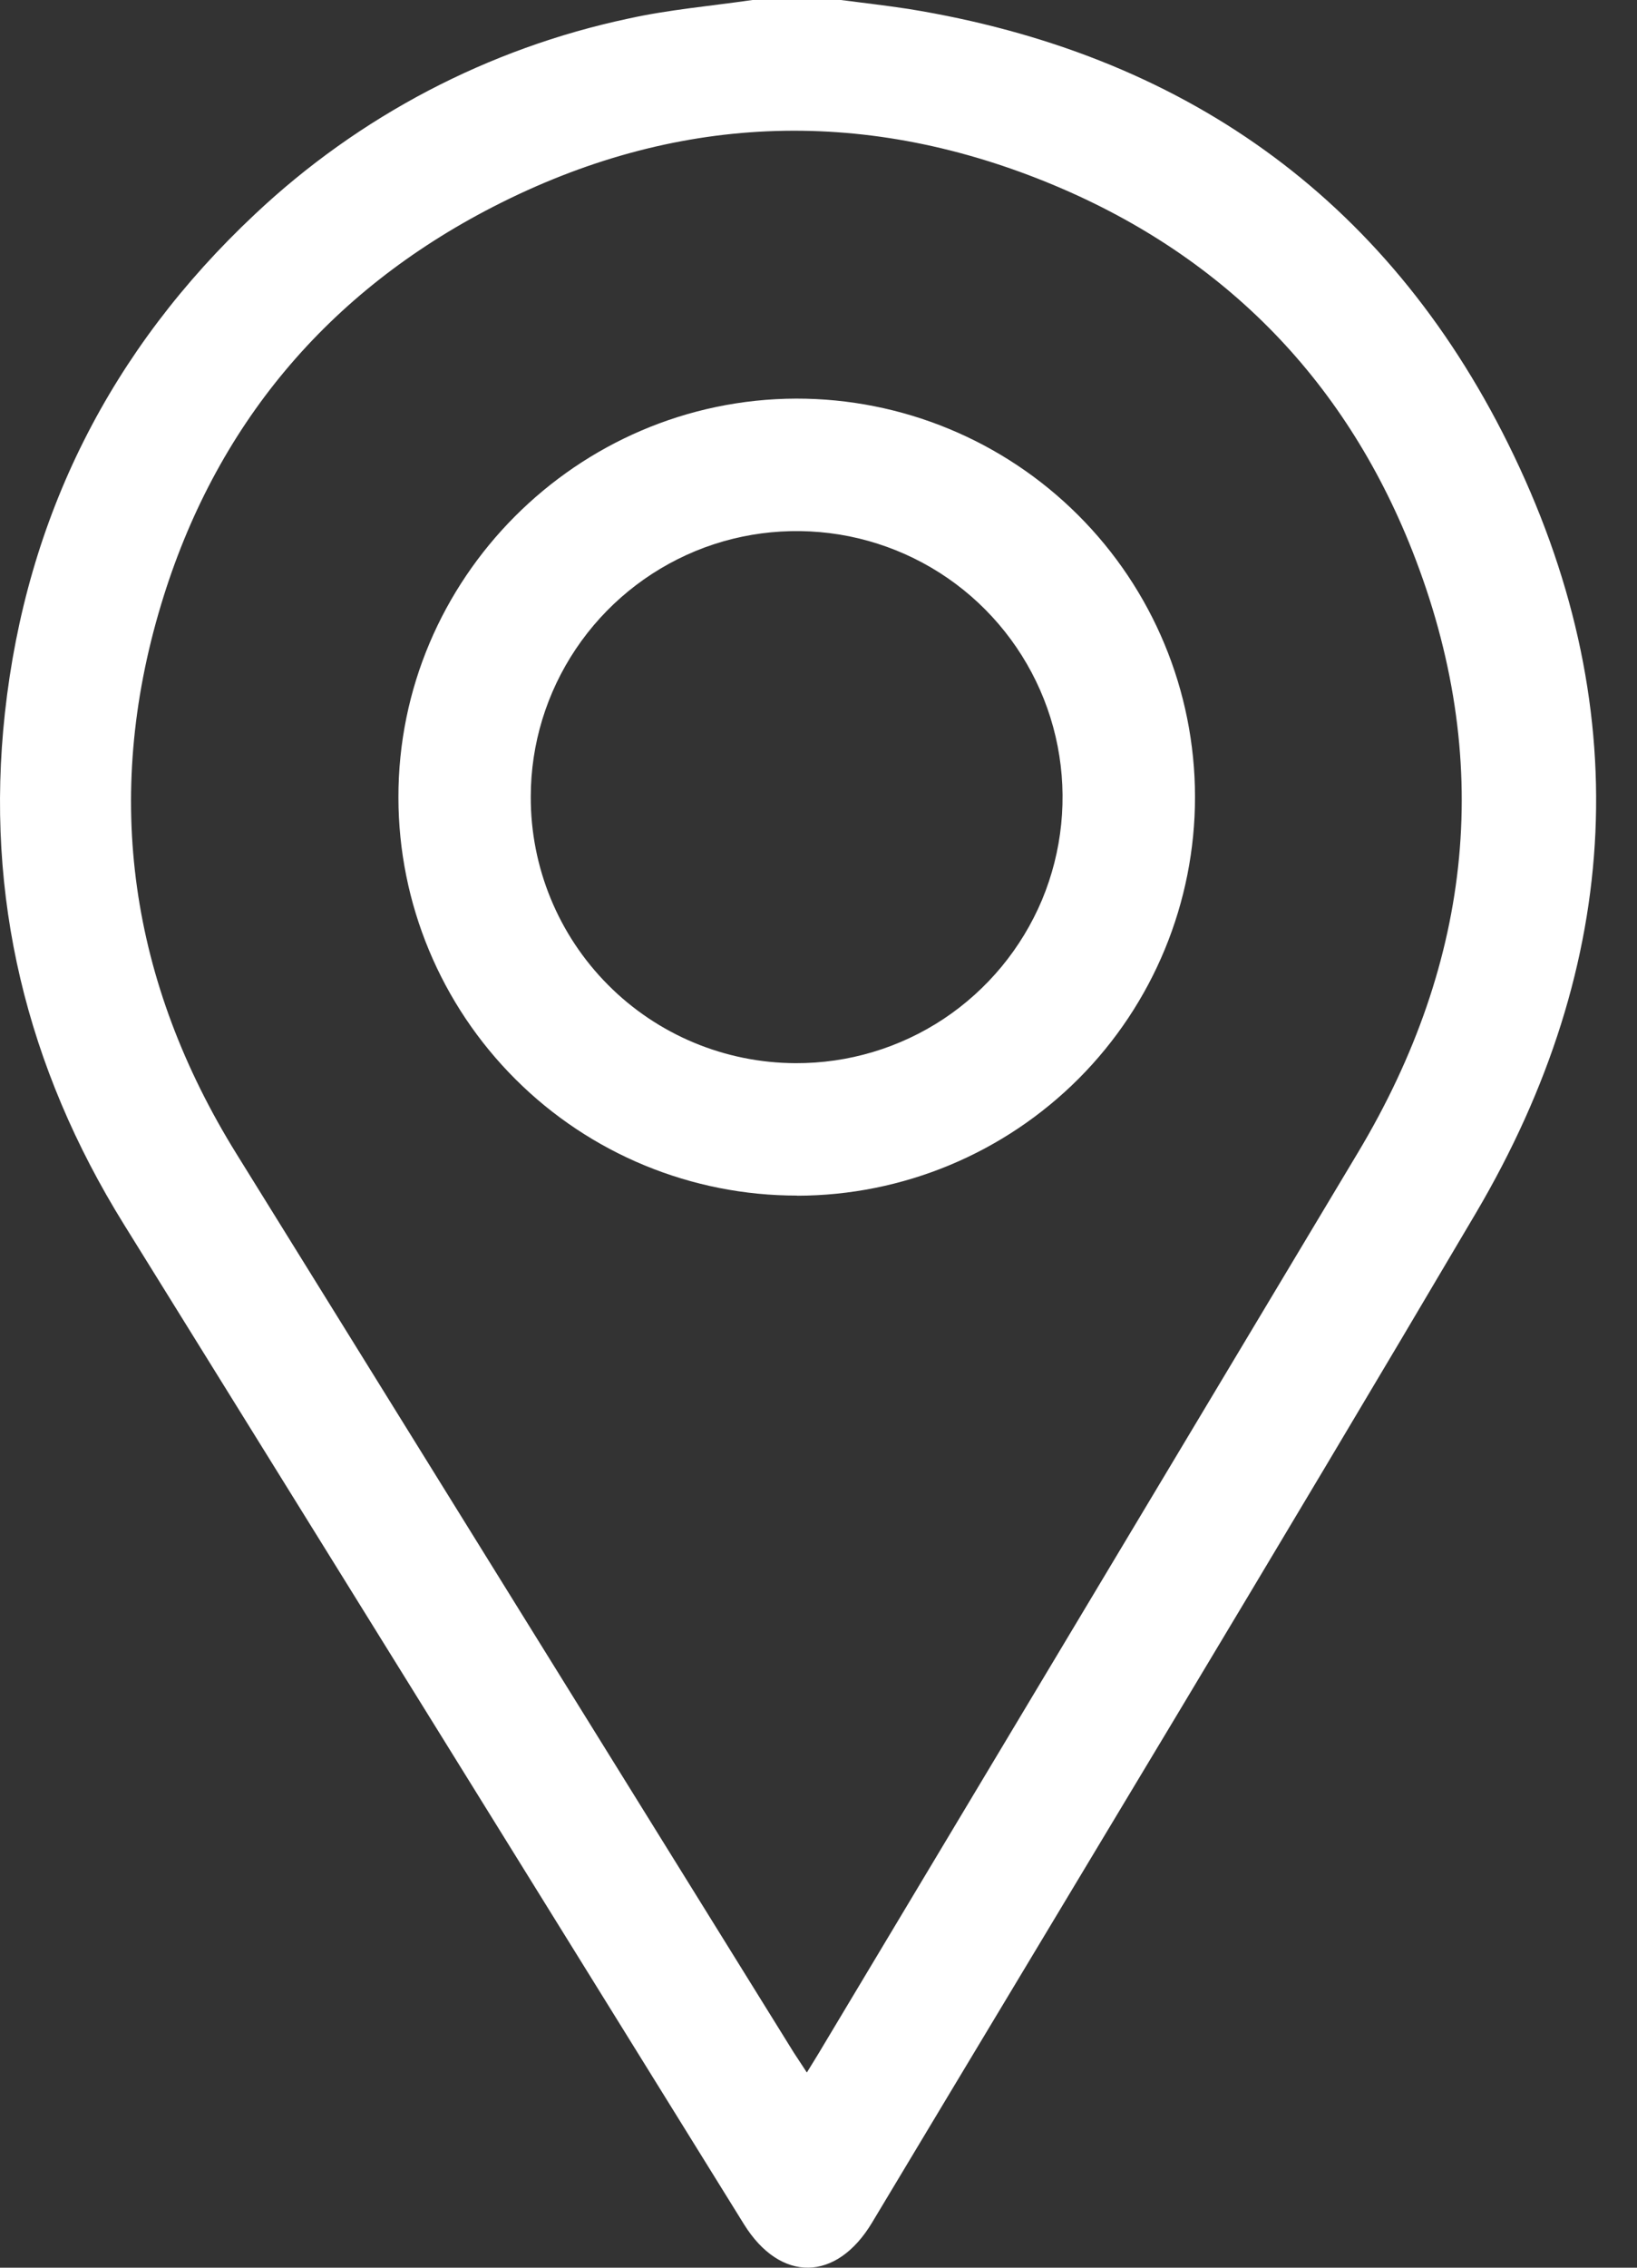
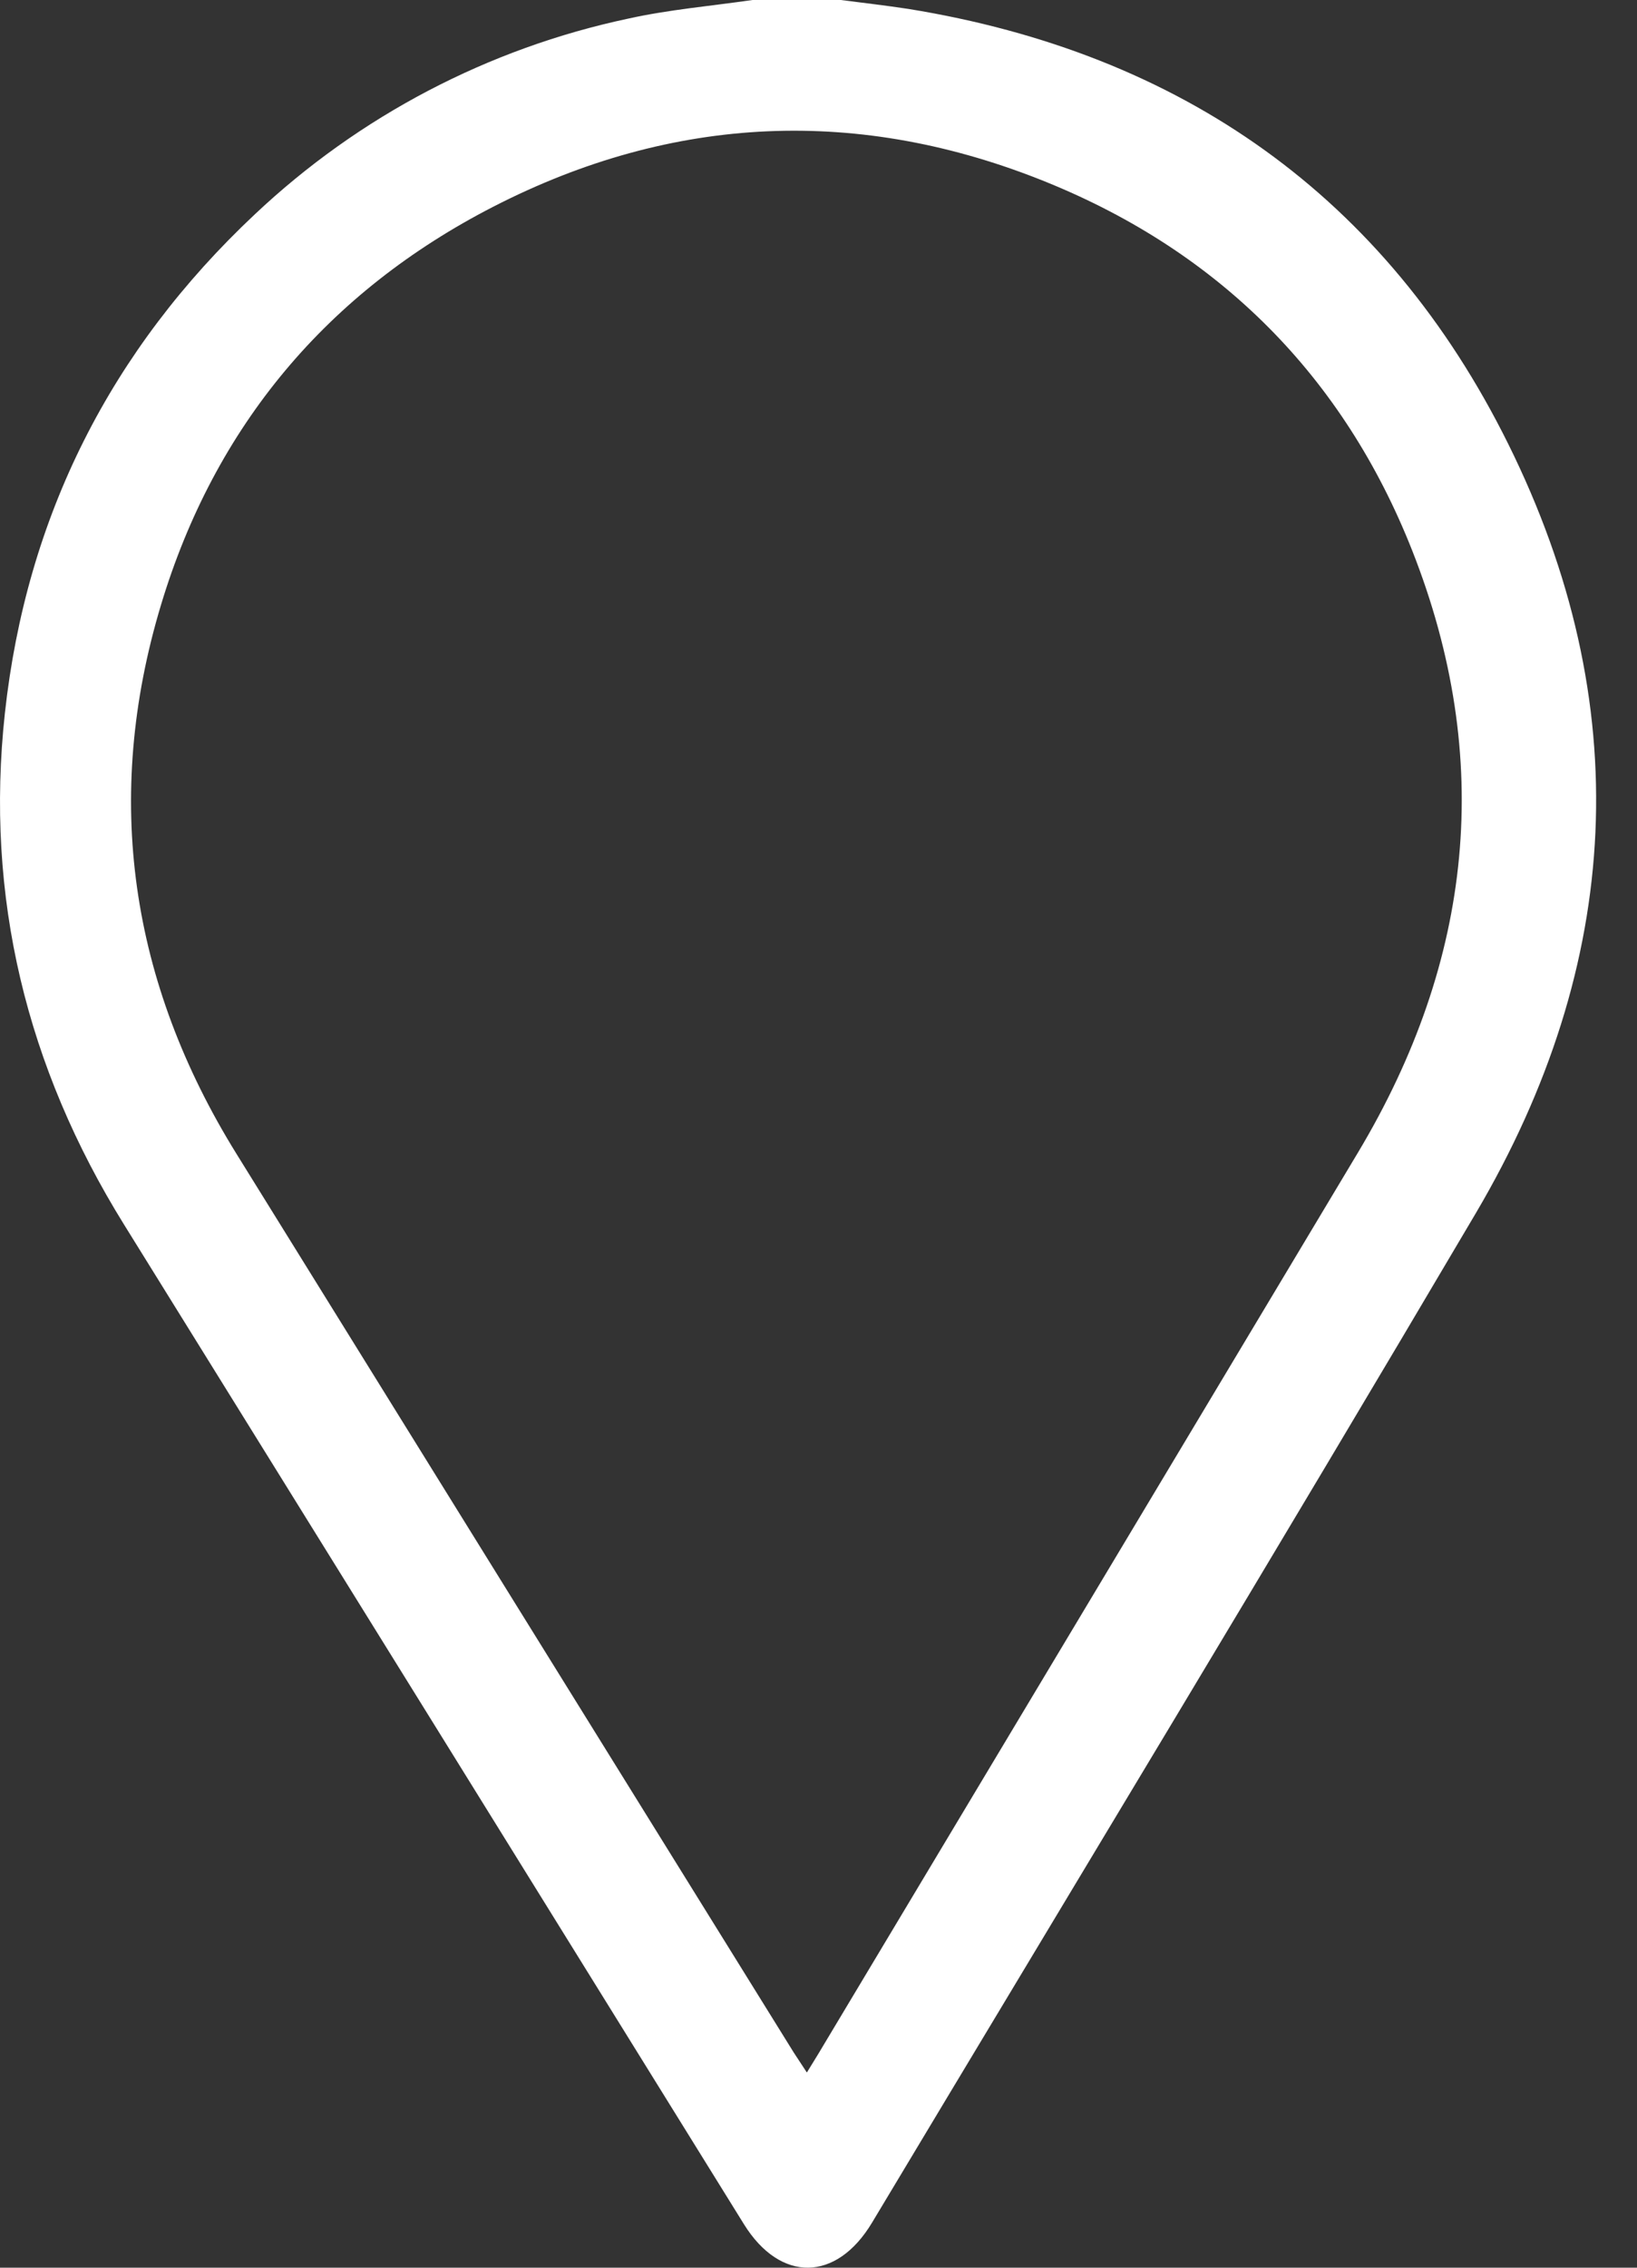
<svg xmlns="http://www.w3.org/2000/svg" width="13" height="18" viewBox="0 0 13 18" fill="none">
  <rect x="0" y="0" width="13" height="18" fill="#333333" stroke="none" />
  <path d="M6.678 0C6.857 0.023 7.037 0.044 7.215 0.071C9.382 0.422 11.003 1.56 11.976 3.521C12.999 5.582 12.888 7.648 11.721 9.628C10.139 12.309 8.527 14.972 6.926 17.641C6.643 18.114 6.197 18.12 5.908 17.655C4.268 15.01 2.627 12.365 0.985 9.72C0.21 8.472 -0.12 7.118 0.039 5.659C0.21 4.099 0.879 2.775 2.025 1.7C2.852 0.921 3.877 0.384 4.988 0.148C5.312 0.076 5.645 0.048 5.975 0H6.678ZM6.408 16.45C6.458 16.368 6.498 16.305 6.536 16.24C7.953 13.876 9.369 11.511 10.785 9.147C11.697 7.623 11.868 6.024 11.214 4.368C10.669 2.989 9.687 2.005 8.314 1.447C6.828 0.843 5.346 0.907 3.917 1.641C2.599 2.318 1.706 3.383 1.279 4.8C0.816 6.334 1.033 7.798 1.88 9.162C3.354 11.54 4.829 13.916 6.304 16.293C6.335 16.341 6.367 16.388 6.407 16.45H6.408Z" fill="white" />
-   <path d="M6.331 9.49C5.492 9.491 4.687 9.159 4.094 8.567C3.5 7.975 3.165 7.171 3.164 6.332C3.16 4.595 4.583 3.169 6.323 3.164C7.162 3.163 7.967 3.495 8.561 4.088C9.155 4.68 9.489 5.484 9.49 6.323C9.491 7.162 9.159 7.967 8.567 8.561C7.974 9.155 7.17 9.49 6.331 9.491L6.331 9.49ZM6.317 8.439C6.735 8.441 7.144 8.319 7.493 8.088C7.841 7.857 8.113 7.528 8.275 7.143C8.436 6.757 8.479 6.332 8.399 5.922C8.319 5.512 8.119 5.135 7.824 4.838C7.53 4.542 7.154 4.34 6.744 4.257C6.334 4.175 5.909 4.215 5.523 4.374C5.136 4.534 4.806 4.804 4.573 5.151C4.34 5.498 4.215 5.906 4.215 6.324C4.213 6.884 4.434 7.421 4.828 7.817C5.222 8.214 5.758 8.437 6.317 8.439V8.439Z" fill="white" />
</svg>